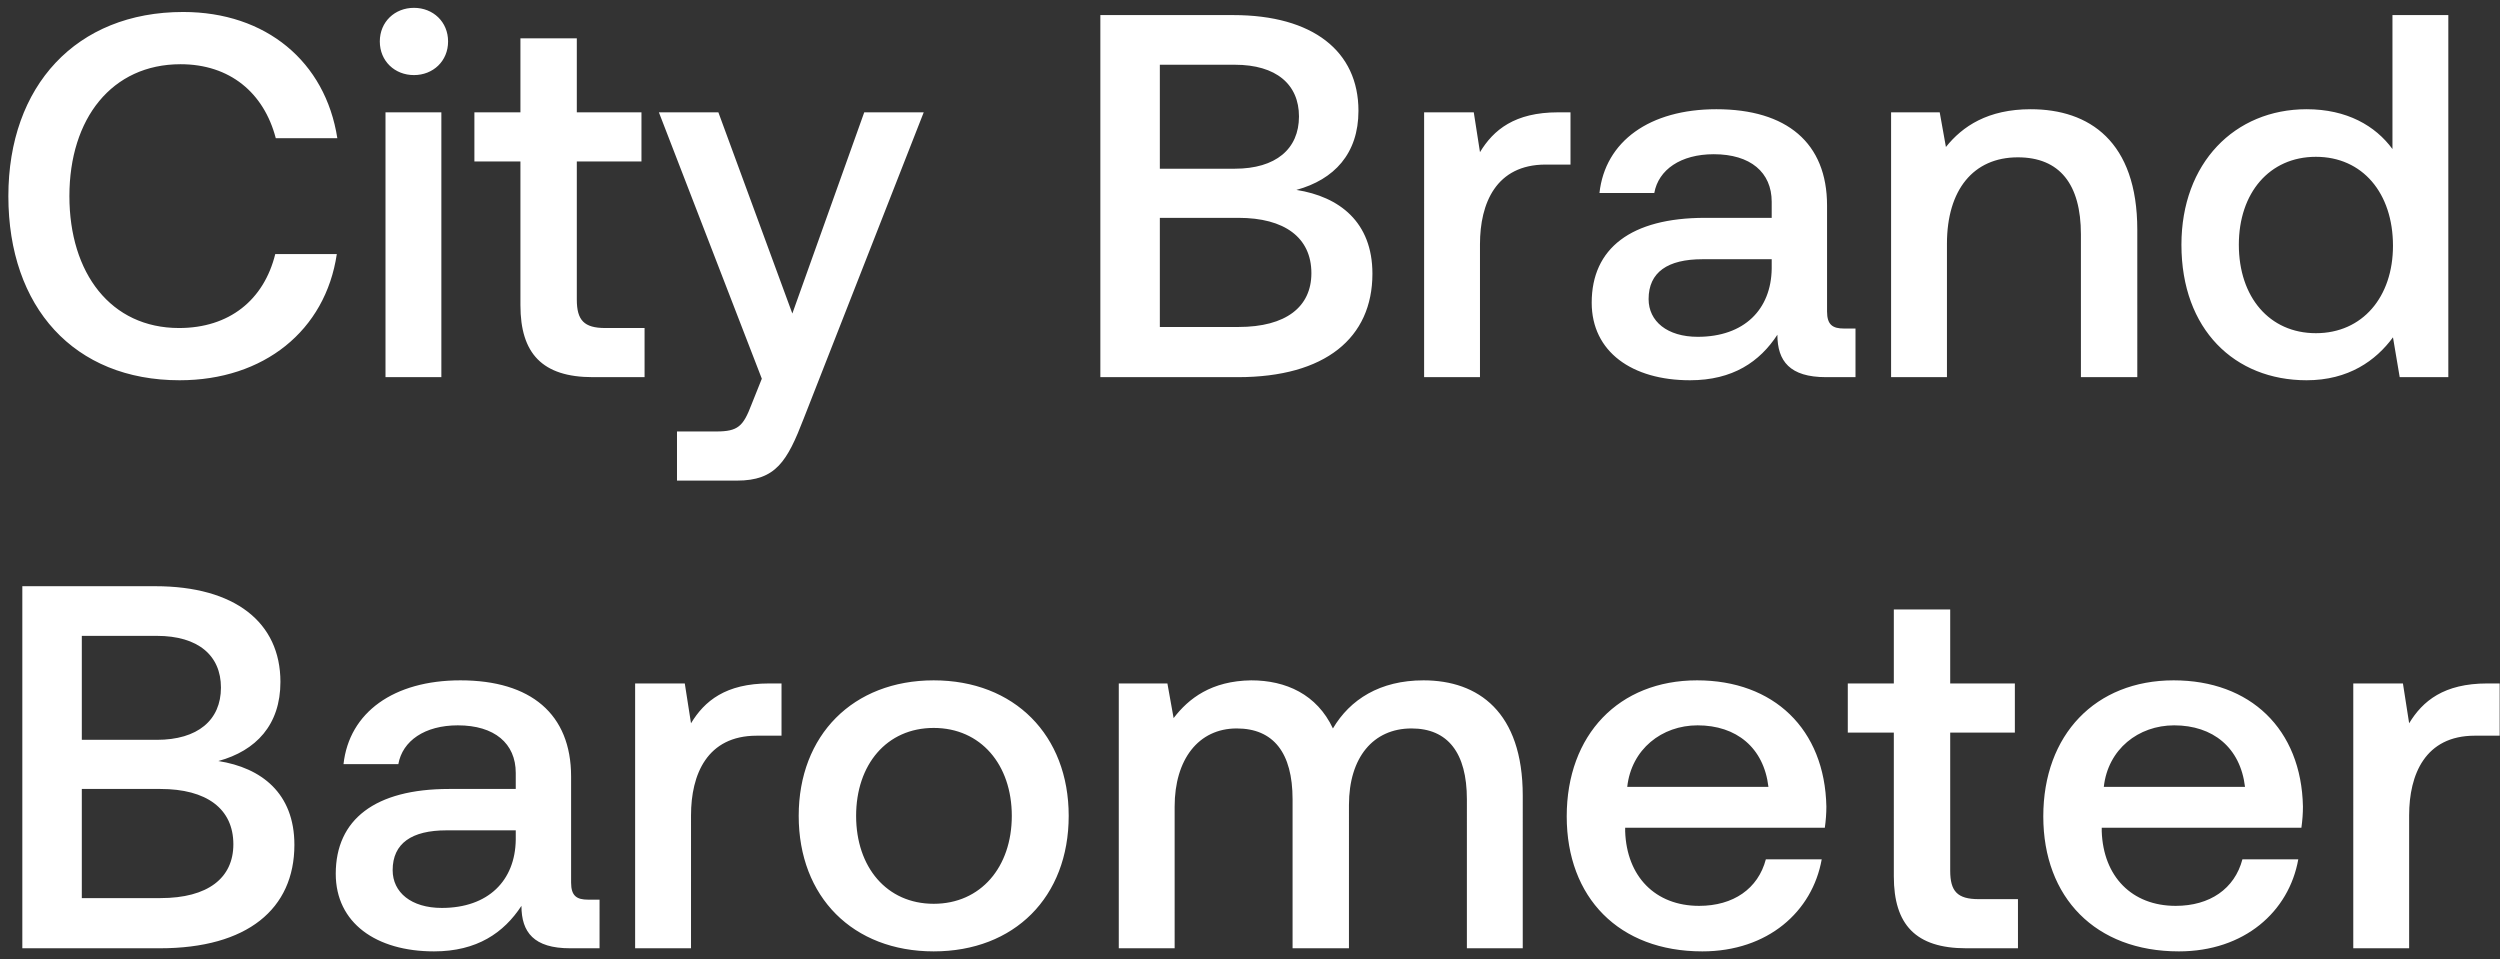
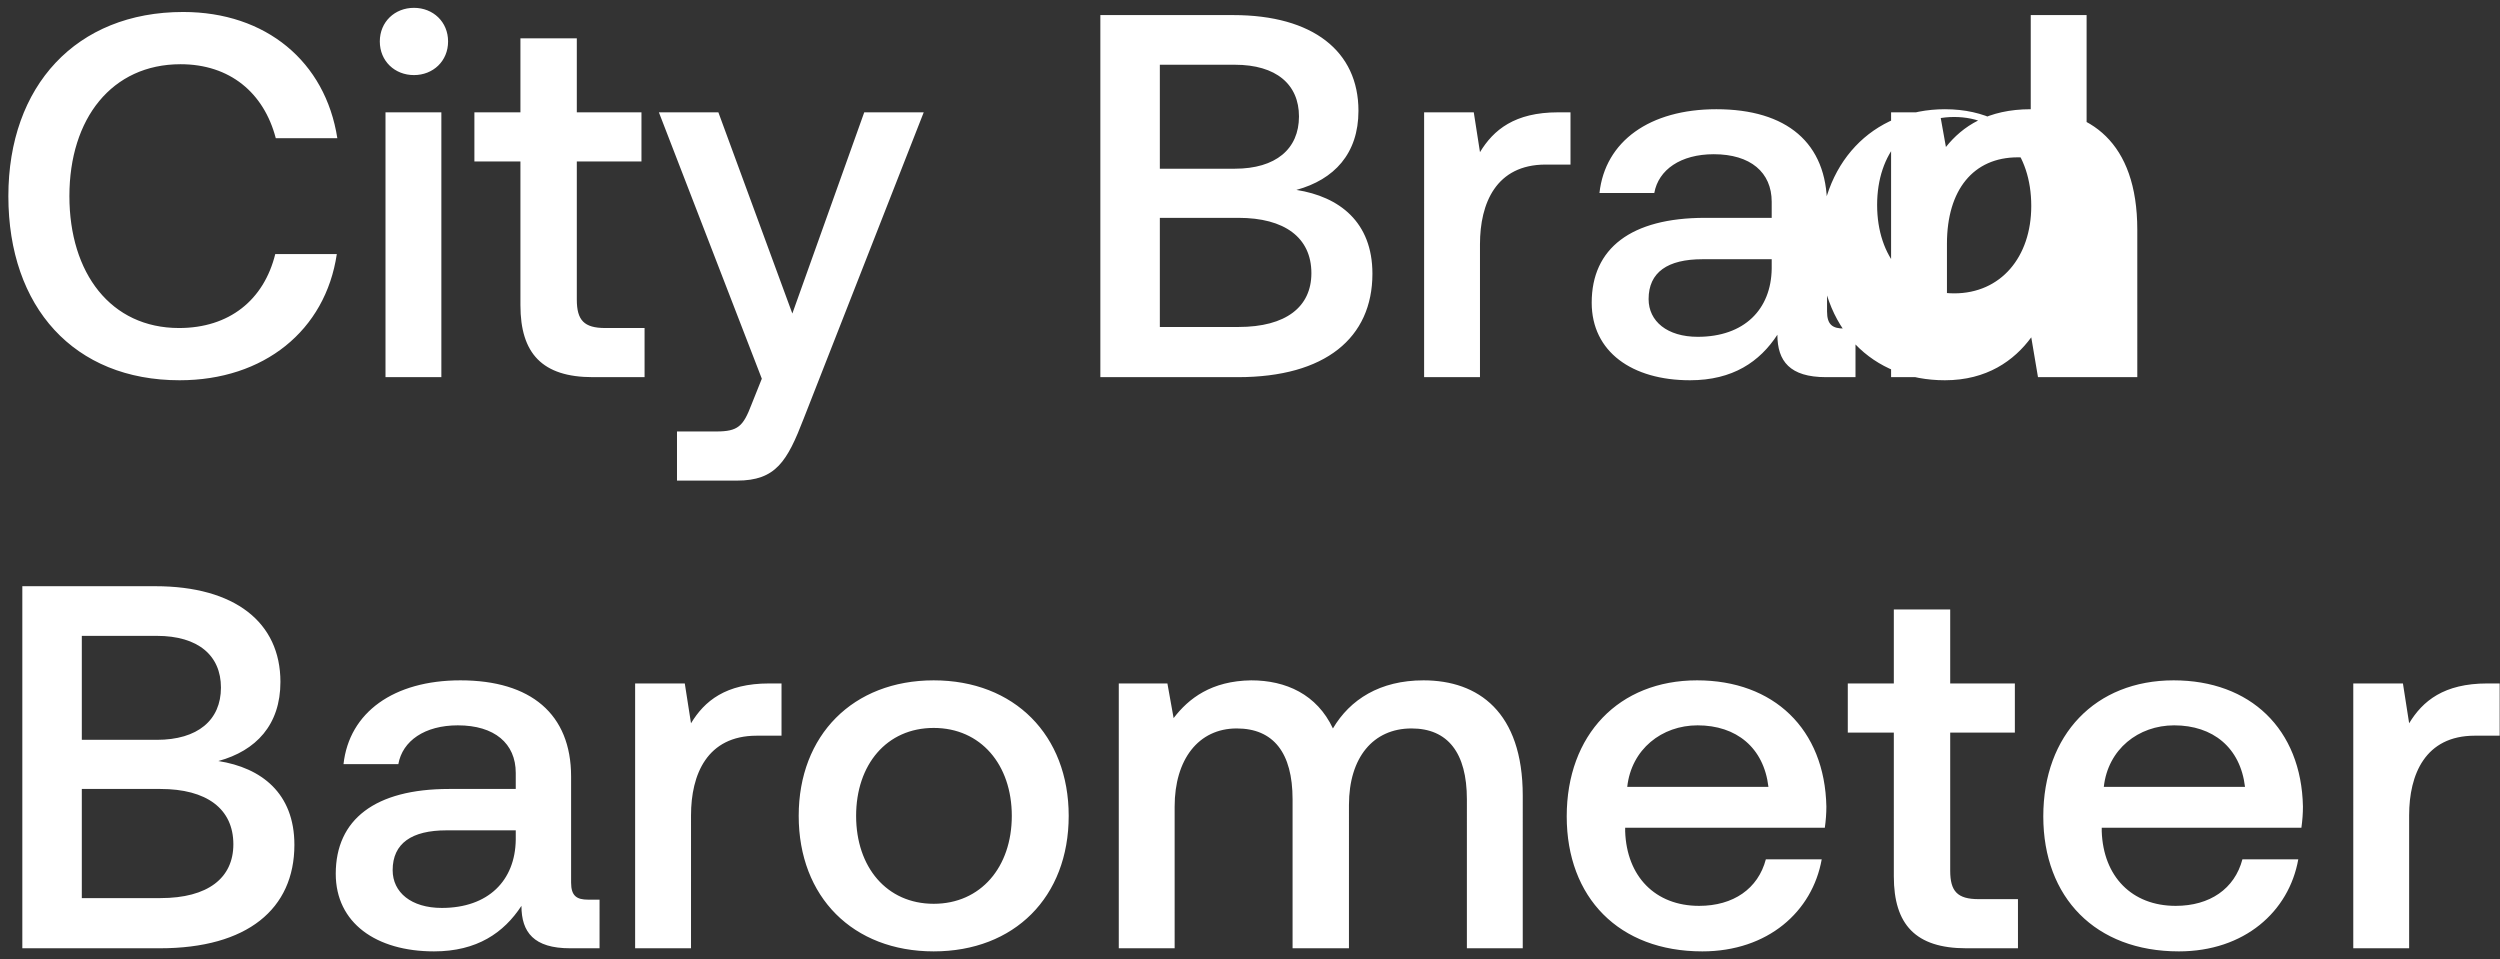
<svg xmlns="http://www.w3.org/2000/svg" width="232" height="89" fill="none">
  <rect width="100%" height="100%" fill="#333333" stroke="none" />
-   <path fill="#fff" d="M16.664 35.288C6.872 35.288.776 28.52.776 18.2.776 7.976 7.064 1.112 17 1.112c7.68 0 13.2 4.608 14.304 11.712h-5.712C24.488 8.6 21.32 5.96 16.76 5.96 10.376 5.96 6.44 11 6.44 18.2c0 7.152 3.84 12.24 10.176 12.24 4.656 0 7.872-2.592 8.928-6.864h5.712C30.2 30.68 24.488 35.288 16.664 35.288Zm21.75-28.32c-1.776 0-3.168-1.296-3.168-3.12s1.392-3.12 3.168-3.12c1.776 0 3.168 1.296 3.168 3.12s-1.392 3.12-3.168 3.12ZM35.774 35V10.424h5.184V35h-5.184Zm12.522-6.672V14.984h-4.272v-4.56h4.272V3.56h5.232v6.864h6v4.56h-6V27.8c0 1.92.672 2.64 2.64 2.64h3.648V35h-4.8c-4.704 0-6.72-2.208-6.72-6.672Zm22.401 6.816-9.552-24.72h5.52l6.864 18.672 6.672-18.672h5.52L74.585 38.84c-1.536 3.984-2.592 5.76-6.192 5.76h-5.568v-4.56h3.648c2.016 0 2.496-.48 3.264-2.496l.96-2.4ZM102.113 35V1.4h12.336c7.392 0 11.616 3.36 11.616 8.88 0 3.984-2.256 6.384-5.76 7.344 3.984.624 7.056 2.976 7.056 7.776 0 5.952-4.368 9.6-12.48 9.6h-12.768Zm12.48-28.992h-6.96v9.648h6.96c3.792 0 5.952-1.824 5.952-4.848 0-2.976-2.112-4.8-5.952-4.8Zm.336 14.208h-7.296v10.128h7.296c4.416 0 6.768-1.872 6.768-4.992 0-3.312-2.496-5.136-6.768-5.136Zm29.661-9.792h1.152v4.848h-2.304c-4.608 0-6.096 3.6-6.096 7.392V35h-5.184V10.424h4.608l.576 3.696c1.248-2.064 3.216-3.696 7.248-3.696Zm26.544 20.064h1.056V35h-2.736c-3.36 0-4.512-1.488-4.512-3.936-1.632 2.496-4.128 4.224-8.112 4.224-5.376 0-9.12-2.64-9.12-7.2 0-5.04 3.648-7.872 10.512-7.872h6.192v-1.488c0-2.736-1.968-4.416-5.376-4.416-3.072 0-5.136 1.44-5.52 3.6h-5.088c.528-4.8 4.656-7.776 10.848-7.776 6.528 0 10.272 3.12 10.272 8.928v9.84c0 1.248.528 1.584 1.584 1.584Zm-6.72-5.568v-.864h-6.432c-3.216 0-4.992 1.2-4.992 3.696 0 2.064 1.728 3.504 4.56 3.504 4.32 0 6.816-2.544 6.864-6.336Zm24.039-14.784c5.424 0 9.888 2.976 9.888 11.184V35h-5.232V21.752c0-4.656-1.968-7.152-5.856-7.152-4.128 0-6.576 3.024-6.576 8.016V35h-5.184V10.424h4.512l.576 3.216c1.536-1.92 3.888-3.504 7.872-3.504Zm33.567 3.696V1.4h5.184V35h-4.512l-.624-3.696c-1.584 2.16-4.128 3.984-8.016 3.984-6.672 0-11.616-4.704-11.616-12.576 0-7.584 4.944-12.576 11.616-12.576 3.744 0 6.384 1.536 7.968 3.696Zm-7.104 17.088c4.32 0 7.152-3.36 7.152-8.112 0-4.896-2.832-8.256-7.152-8.256s-7.152 3.36-7.152 8.16c0 4.848 2.832 8.208 7.152 8.208ZM2.072 88V54.4h12.336c7.392 0 11.616 3.36 11.616 8.88 0 3.984-2.256 6.384-5.76 7.344 3.984.624 7.056 2.976 7.056 7.776 0 5.952-4.368 9.6-12.48 9.6H2.072Zm12.48-28.992h-6.96v9.648h6.96c3.792 0 5.952-1.824 5.952-4.848 0-2.976-2.112-4.8-5.952-4.8Zm.336 14.208H7.592v10.128h7.296c4.416 0 6.768-1.872 6.768-4.992 0-3.312-2.496-5.136-6.768-5.136Zm39.694 10.272h1.056V88h-2.736c-3.36 0-4.512-1.488-4.512-3.936-1.632 2.496-4.128 4.224-8.112 4.224-5.376 0-9.12-2.64-9.12-7.2 0-5.04 3.648-7.872 10.512-7.872h6.192v-1.488c0-2.736-1.968-4.416-5.376-4.416-3.072 0-5.136 1.44-5.52 3.6h-5.088c.528-4.8 4.656-7.776 10.848-7.776 6.528 0 10.272 3.12 10.272 8.928v9.84c0 1.248.528 1.584 1.584 1.584Zm-6.72-5.568v-.864H41.43c-3.216 0-4.992 1.2-4.992 3.696 0 2.064 1.728 3.504 4.56 3.504 4.32 0 6.816-2.544 6.864-6.336Zm23.512-14.496h1.151v4.848h-2.303c-4.608 0-6.096 3.6-6.096 7.392V88H58.94V63.424h4.608l.577 3.696c1.248-2.064 3.215-3.696 7.248-3.696Zm15.273 24.864c-7.488 0-12.528-5.04-12.528-12.576 0-7.488 5.04-12.576 12.528-12.576s12.528 5.088 12.528 12.576c0 7.536-5.04 12.576-12.528 12.576Zm0-4.416c4.368 0 7.248-3.408 7.248-8.16 0-4.752-2.88-8.16-7.248-8.16s-7.2 3.408-7.2 8.16c0 4.752 2.832 8.16 7.2 8.16Zm45.448-20.736c5.088 0 9.216 2.928 9.216 10.704V88h-5.184V74.176c0-4.32-1.776-6.576-5.136-6.576-3.552 0-5.808 2.688-5.808 7.104V88h-5.232V74.176c0-4.32-1.776-6.576-5.184-6.576-3.552 0-5.76 2.88-5.76 7.248V88h-5.184V63.424h4.512l.576 3.216c1.392-1.824 3.504-3.456 7.2-3.504 3.216 0 6.096 1.296 7.584 4.464 1.584-2.688 4.368-4.464 8.4-4.464Zm25.872 25.152c-7.728 0-12.576-4.992-12.576-12.528 0-7.584 4.848-12.624 12.096-12.624 7.104 0 11.856 4.512 12 11.712 0 .624-.048 1.296-.144 1.968h-18.528v.336c.144 4.176 2.784 6.912 6.864 6.912 3.168 0 5.472-1.584 6.192-4.32h5.184c-.864 4.848-4.992 8.544-11.088 8.544Zm-6.96-15.264h13.104c-.432-3.648-2.976-5.712-6.576-5.712-3.312 0-6.144 2.208-6.528 5.712Zm24.74 8.304V67.984h-4.272v-4.56h4.272V56.56h5.232v6.864h6v4.56h-6V80.8c0 1.92.672 2.64 2.64 2.64h3.648V88h-4.8c-4.704 0-6.72-2.208-6.72-6.672Zm26.446 6.96c-7.728 0-12.576-4.992-12.576-12.528 0-7.584 4.848-12.624 12.096-12.624 7.104 0 11.856 4.512 12 11.712 0 .624-.048 1.296-.144 1.968h-18.528v.336c.144 4.176 2.784 6.912 6.864 6.912 3.168 0 5.472-1.584 6.192-4.32h5.184c-.864 4.848-4.992 8.544-11.088 8.544Zm-6.96-15.264h13.104c-.432-3.648-2.976-5.712-6.576-5.712-3.312 0-6.144 2.208-6.528 5.712Zm35.583-9.6h1.152v4.848h-2.304c-4.608 0-6.096 3.6-6.096 7.392V88h-5.184V63.424h4.608l.576 3.696c1.248-2.064 3.216-3.696 7.248-3.696Z" />
+   <path fill="#fff" d="M16.664 35.288C6.872 35.288.776 28.52.776 18.2.776 7.976 7.064 1.112 17 1.112c7.68 0 13.2 4.608 14.304 11.712h-5.712C24.488 8.6 21.32 5.96 16.76 5.96 10.376 5.96 6.44 11 6.44 18.2c0 7.152 3.84 12.24 10.176 12.24 4.656 0 7.872-2.592 8.928-6.864h5.712C30.2 30.68 24.488 35.288 16.664 35.288Zm21.75-28.32c-1.776 0-3.168-1.296-3.168-3.12s1.392-3.12 3.168-3.12c1.776 0 3.168 1.296 3.168 3.12s-1.392 3.12-3.168 3.12ZM35.774 35V10.424h5.184V35h-5.184Zm12.522-6.672V14.984h-4.272v-4.56h4.272V3.56h5.232v6.864h6v4.56h-6V27.8c0 1.92.672 2.64 2.64 2.64h3.648V35h-4.8c-4.704 0-6.72-2.208-6.72-6.672Zm22.401 6.816-9.552-24.72h5.52l6.864 18.672 6.672-18.672h5.52L74.585 38.84c-1.536 3.984-2.592 5.76-6.192 5.76h-5.568v-4.56h3.648c2.016 0 2.496-.48 3.264-2.496l.96-2.4ZM102.113 35V1.4h12.336c7.392 0 11.616 3.36 11.616 8.88 0 3.984-2.256 6.384-5.76 7.344 3.984.624 7.056 2.976 7.056 7.776 0 5.952-4.368 9.6-12.48 9.6h-12.768Zm12.48-28.992h-6.96v9.648h6.96c3.792 0 5.952-1.824 5.952-4.848 0-2.976-2.112-4.8-5.952-4.8Zm.336 14.208h-7.296v10.128h7.296c4.416 0 6.768-1.872 6.768-4.992 0-3.312-2.496-5.136-6.768-5.136Zm29.661-9.792h1.152v4.848h-2.304c-4.608 0-6.096 3.6-6.096 7.392V35h-5.184V10.424h4.608l.576 3.696c1.248-2.064 3.216-3.696 7.248-3.696Zm26.544 20.064h1.056V35h-2.736c-3.36 0-4.512-1.488-4.512-3.936-1.632 2.496-4.128 4.224-8.112 4.224-5.376 0-9.12-2.64-9.12-7.2 0-5.04 3.648-7.872 10.512-7.872h6.192v-1.488c0-2.736-1.968-4.416-5.376-4.416-3.072 0-5.136 1.44-5.52 3.6h-5.088c.528-4.8 4.656-7.776 10.848-7.776 6.528 0 10.272 3.12 10.272 8.928v9.84c0 1.248.528 1.584 1.584 1.584Zm-6.72-5.568v-.864h-6.432c-3.216 0-4.992 1.2-4.992 3.696 0 2.064 1.728 3.504 4.56 3.504 4.32 0 6.816-2.544 6.864-6.336Zm24.039-14.784c5.424 0 9.888 2.976 9.888 11.184V35h-5.232V21.752c0-4.656-1.968-7.152-5.856-7.152-4.128 0-6.576 3.024-6.576 8.016V35h-5.184V10.424h4.512l.576 3.216c1.536-1.92 3.888-3.504 7.872-3.504ZV1.4h5.184V35h-4.512l-.624-3.696c-1.584 2.16-4.128 3.984-8.016 3.984-6.672 0-11.616-4.704-11.616-12.576 0-7.584 4.944-12.576 11.616-12.576 3.744 0 6.384 1.536 7.968 3.696Zm-7.104 17.088c4.32 0 7.152-3.36 7.152-8.112 0-4.896-2.832-8.256-7.152-8.256s-7.152 3.36-7.152 8.16c0 4.848 2.832 8.208 7.152 8.208ZM2.072 88V54.4h12.336c7.392 0 11.616 3.36 11.616 8.88 0 3.984-2.256 6.384-5.76 7.344 3.984.624 7.056 2.976 7.056 7.776 0 5.952-4.368 9.6-12.48 9.6H2.072Zm12.48-28.992h-6.96v9.648h6.96c3.792 0 5.952-1.824 5.952-4.848 0-2.976-2.112-4.8-5.952-4.8Zm.336 14.208H7.592v10.128h7.296c4.416 0 6.768-1.872 6.768-4.992 0-3.312-2.496-5.136-6.768-5.136Zm39.694 10.272h1.056V88h-2.736c-3.36 0-4.512-1.488-4.512-3.936-1.632 2.496-4.128 4.224-8.112 4.224-5.376 0-9.12-2.64-9.12-7.2 0-5.04 3.648-7.872 10.512-7.872h6.192v-1.488c0-2.736-1.968-4.416-5.376-4.416-3.072 0-5.136 1.44-5.52 3.6h-5.088c.528-4.8 4.656-7.776 10.848-7.776 6.528 0 10.272 3.12 10.272 8.928v9.84c0 1.248.528 1.584 1.584 1.584Zm-6.72-5.568v-.864H41.43c-3.216 0-4.992 1.2-4.992 3.696 0 2.064 1.728 3.504 4.56 3.504 4.32 0 6.816-2.544 6.864-6.336Zm23.512-14.496h1.151v4.848h-2.303c-4.608 0-6.096 3.6-6.096 7.392V88H58.94V63.424h4.608l.577 3.696c1.248-2.064 3.215-3.696 7.248-3.696Zm15.273 24.864c-7.488 0-12.528-5.04-12.528-12.576 0-7.488 5.04-12.576 12.528-12.576s12.528 5.088 12.528 12.576c0 7.536-5.04 12.576-12.528 12.576Zm0-4.416c4.368 0 7.248-3.408 7.248-8.16 0-4.752-2.88-8.16-7.248-8.16s-7.2 3.408-7.2 8.16c0 4.752 2.832 8.16 7.2 8.16Zm45.448-20.736c5.088 0 9.216 2.928 9.216 10.704V88h-5.184V74.176c0-4.32-1.776-6.576-5.136-6.576-3.552 0-5.808 2.688-5.808 7.104V88h-5.232V74.176c0-4.32-1.776-6.576-5.184-6.576-3.552 0-5.76 2.88-5.76 7.248V88h-5.184V63.424h4.512l.576 3.216c1.392-1.824 3.504-3.456 7.2-3.504 3.216 0 6.096 1.296 7.584 4.464 1.584-2.688 4.368-4.464 8.4-4.464Zm25.872 25.152c-7.728 0-12.576-4.992-12.576-12.528 0-7.584 4.848-12.624 12.096-12.624 7.104 0 11.856 4.512 12 11.712 0 .624-.048 1.296-.144 1.968h-18.528v.336c.144 4.176 2.784 6.912 6.864 6.912 3.168 0 5.472-1.584 6.192-4.32h5.184c-.864 4.848-4.992 8.544-11.088 8.544Zm-6.96-15.264h13.104c-.432-3.648-2.976-5.712-6.576-5.712-3.312 0-6.144 2.208-6.528 5.712Zm24.74 8.304V67.984h-4.272v-4.56h4.272V56.56h5.232v6.864h6v4.56h-6V80.8c0 1.92.672 2.64 2.64 2.64h3.648V88h-4.8c-4.704 0-6.72-2.208-6.72-6.672Zm26.446 6.96c-7.728 0-12.576-4.992-12.576-12.528 0-7.584 4.848-12.624 12.096-12.624 7.104 0 11.856 4.512 12 11.712 0 .624-.048 1.296-.144 1.968h-18.528v.336c.144 4.176 2.784 6.912 6.864 6.912 3.168 0 5.472-1.584 6.192-4.32h5.184c-.864 4.848-4.992 8.544-11.088 8.544Zm-6.96-15.264h13.104c-.432-3.648-2.976-5.712-6.576-5.712-3.312 0-6.144 2.208-6.528 5.712Zm35.583-9.6h1.152v4.848h-2.304c-4.608 0-6.096 3.6-6.096 7.392V88h-5.184V63.424h4.608l.576 3.696c1.248-2.064 3.216-3.696 7.248-3.696Z" />
</svg>